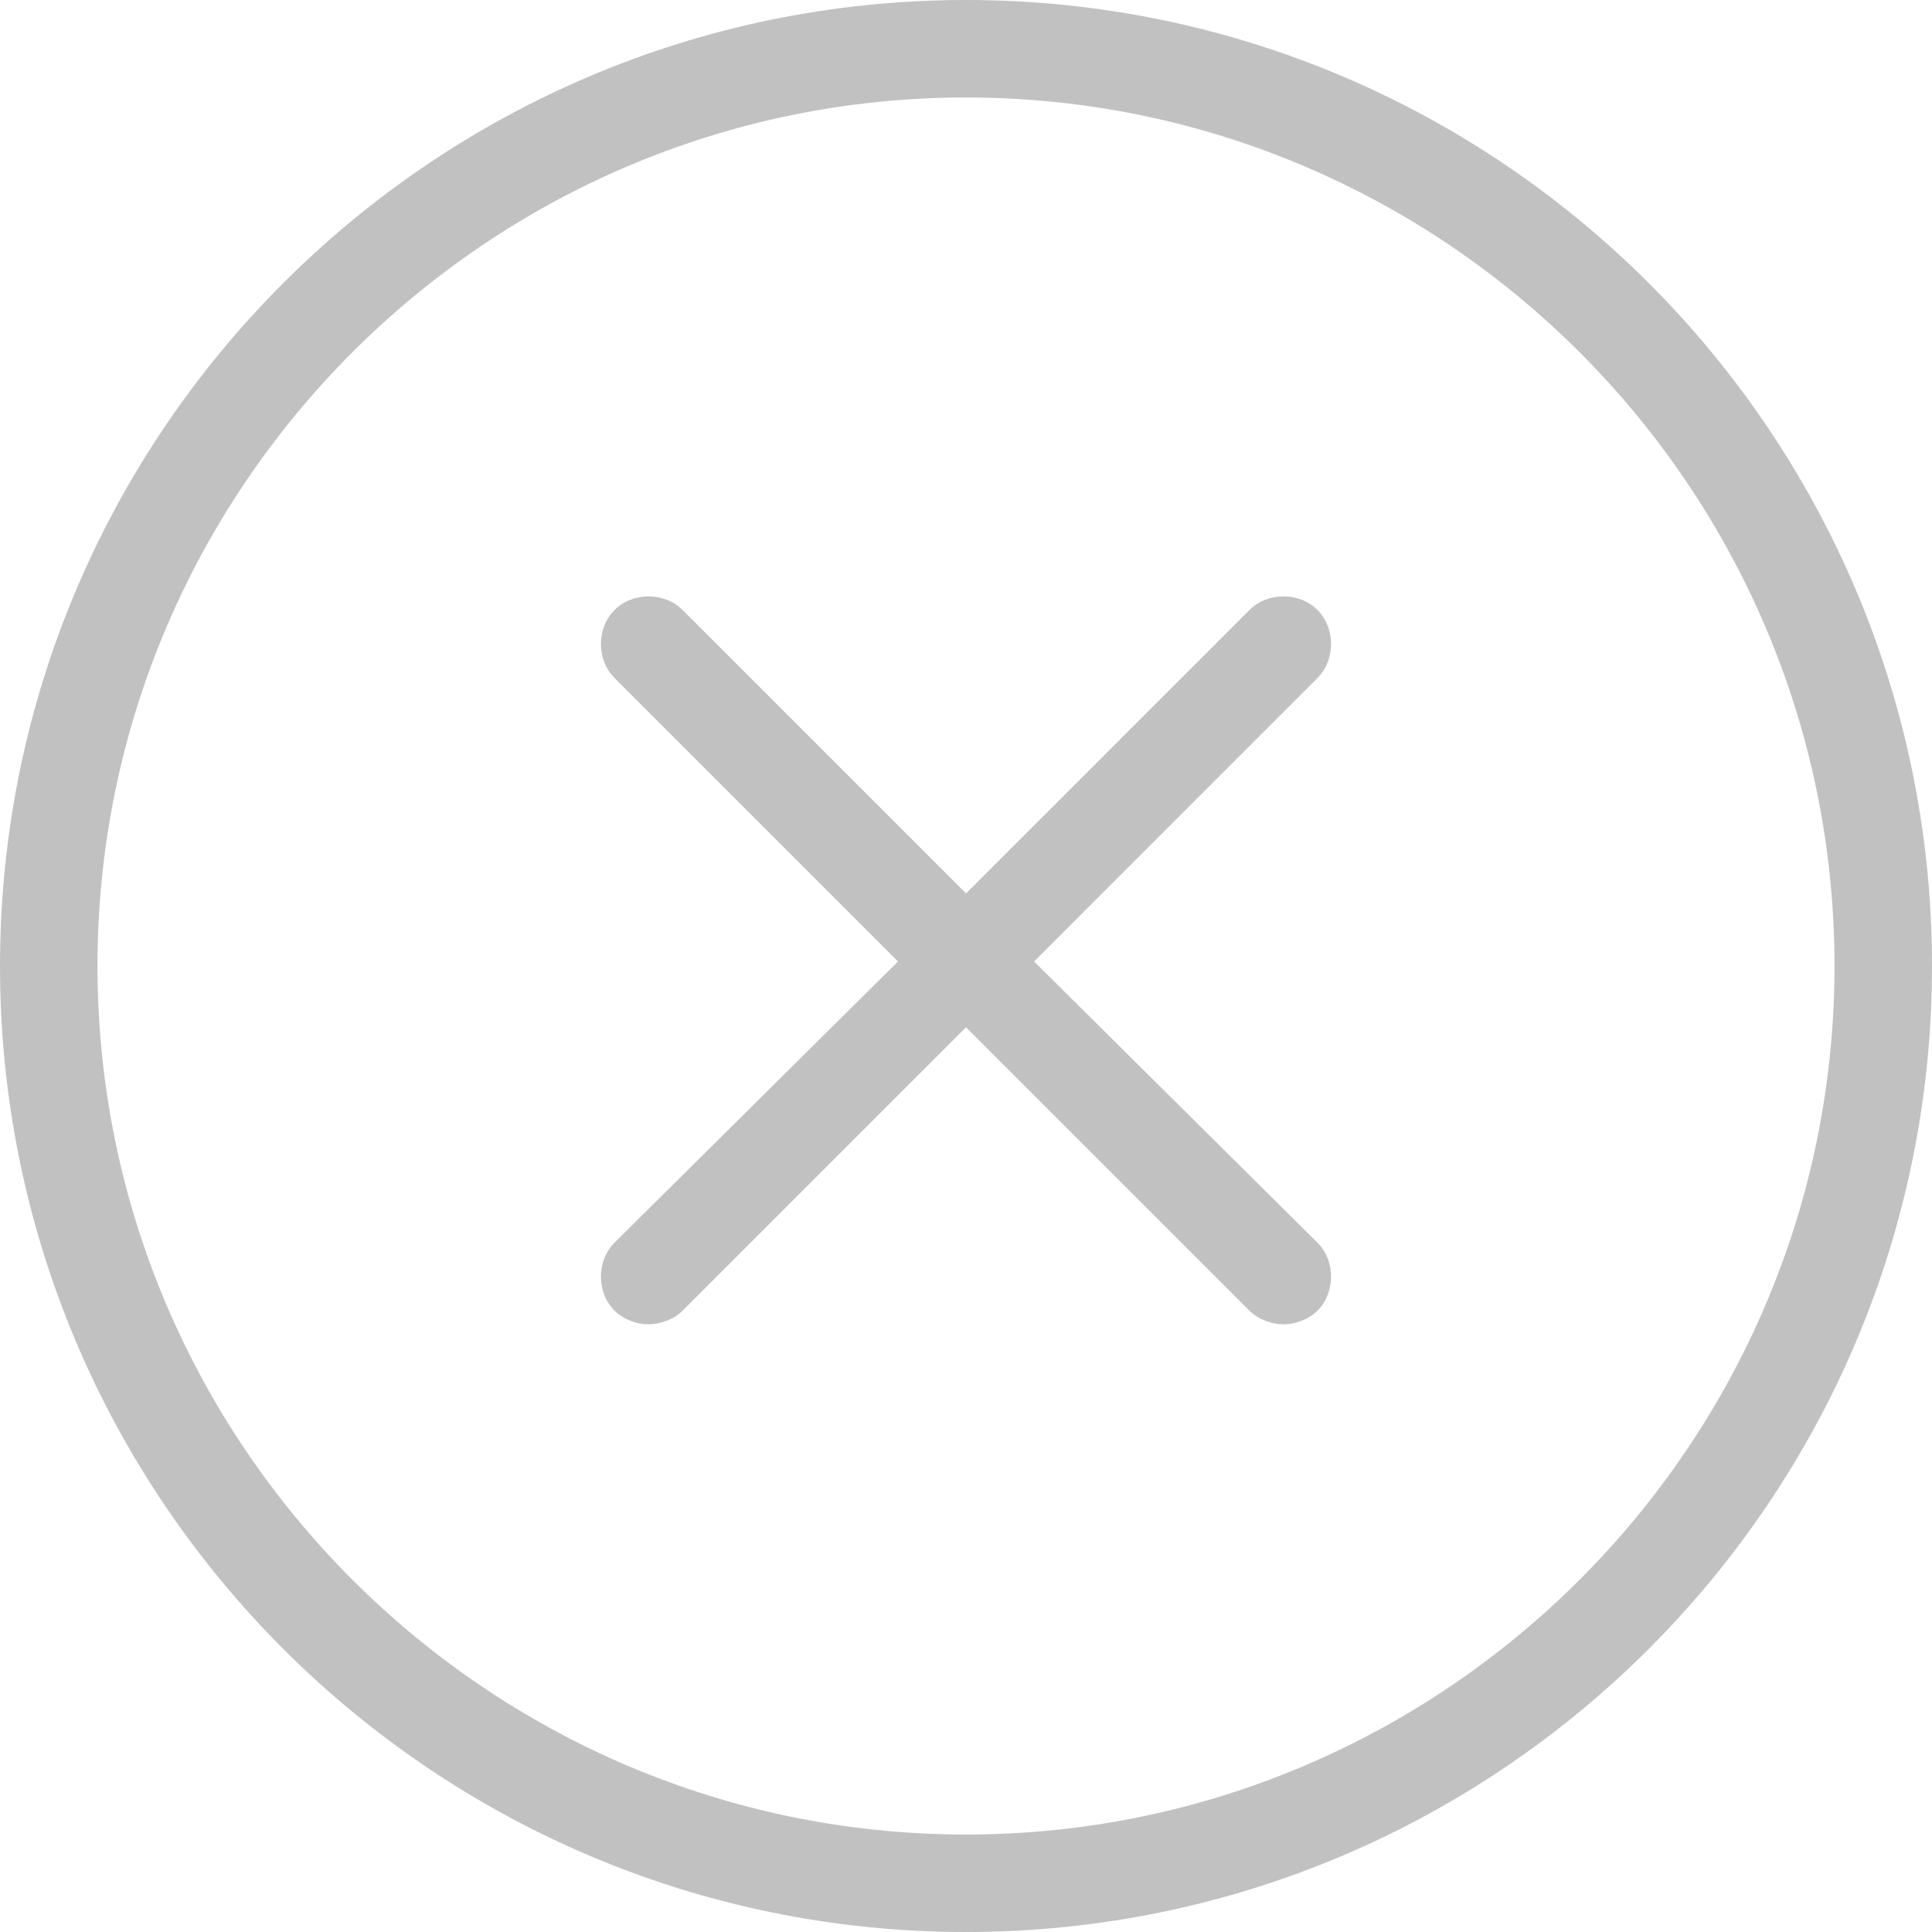
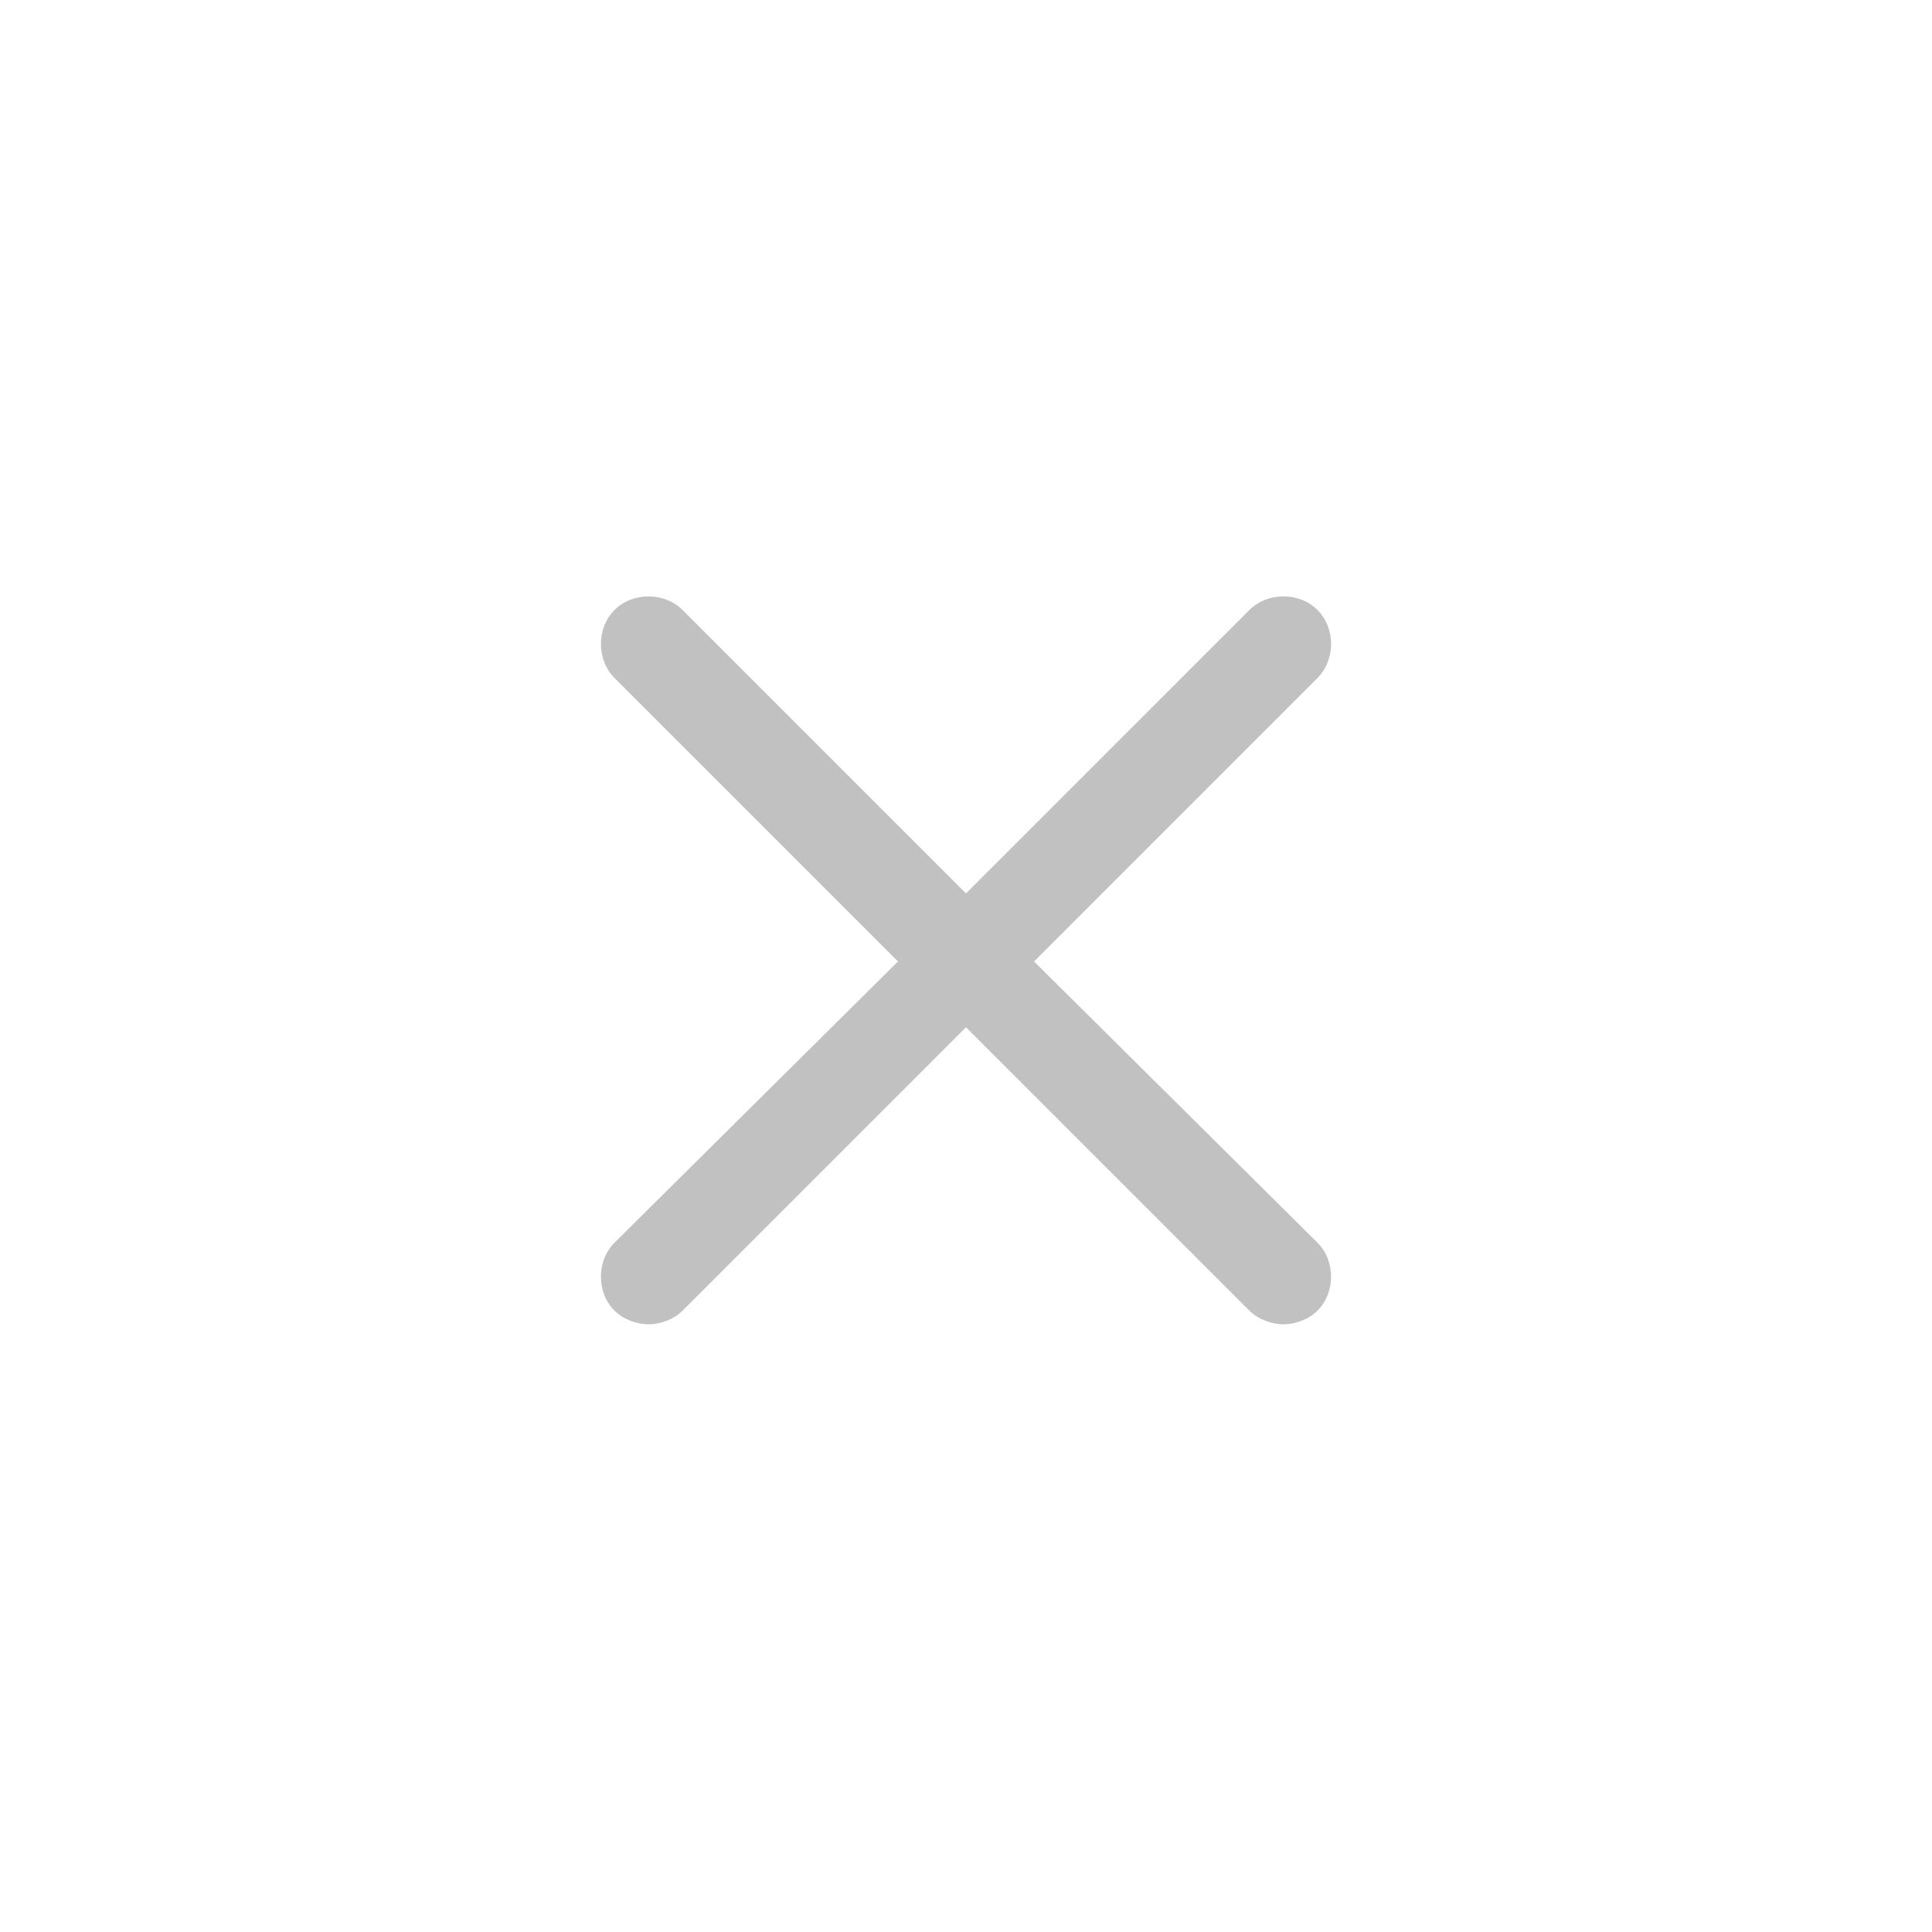
<svg xmlns="http://www.w3.org/2000/svg" width="35" height="35" viewBox="0 0 35 35" fill="none">
-   <path d="M17.5 0C7.846 0 0 7.846 0 17.5C0 27.154 7.846 35 17.5 35C27.154 35 35 27.154 35 17.5C35 7.846 27.154 0 17.5 0ZM17.5 33.234C8.832 33.234 1.766 26.168 1.766 17.5C1.766 8.832 8.832 1.766 17.5 1.766C26.168 1.766 33.234 8.832 33.234 17.5C33.234 26.168 26.168 33.234 17.5 33.234Z" fill="#C1C1C1" />
-   <path d="M18.733 17.418L23.867 12.283C24.196 11.954 24.196 11.379 23.867 11.05C23.539 10.722 22.964 10.722 22.635 11.05L17.5 16.185L12.365 11.05C12.037 10.722 11.461 10.722 11.133 11.05C10.804 11.379 10.804 11.954 11.133 12.283L16.268 17.418L11.133 22.512C10.804 22.84 10.804 23.416 11.133 23.744C11.297 23.908 11.543 23.991 11.749 23.991C11.954 23.991 12.201 23.908 12.365 23.744L17.5 18.609L22.635 23.744C22.799 23.908 23.046 23.991 23.251 23.991C23.457 23.991 23.703 23.908 23.867 23.744C24.196 23.416 24.196 22.84 23.867 22.512L18.733 17.418Z" fill="#C1C1C1" />
+   <path d="M18.733 17.418L23.867 12.283C24.196 11.954 24.196 11.379 23.867 11.05C23.539 10.722 22.964 10.722 22.635 11.05L17.5 16.185L12.365 11.05C12.037 10.722 11.461 10.722 11.133 11.05C10.804 11.379 10.804 11.954 11.133 12.283L16.268 17.418L11.133 22.512C10.804 22.84 10.804 23.416 11.133 23.744C11.297 23.908 11.543 23.991 11.749 23.991C11.954 23.991 12.201 23.908 12.365 23.744L17.5 18.609L22.635 23.744C22.799 23.908 23.046 23.991 23.251 23.991C23.457 23.991 23.703 23.908 23.867 23.744C24.196 23.416 24.196 22.84 23.867 22.512Z" fill="#C1C1C1" />
</svg>